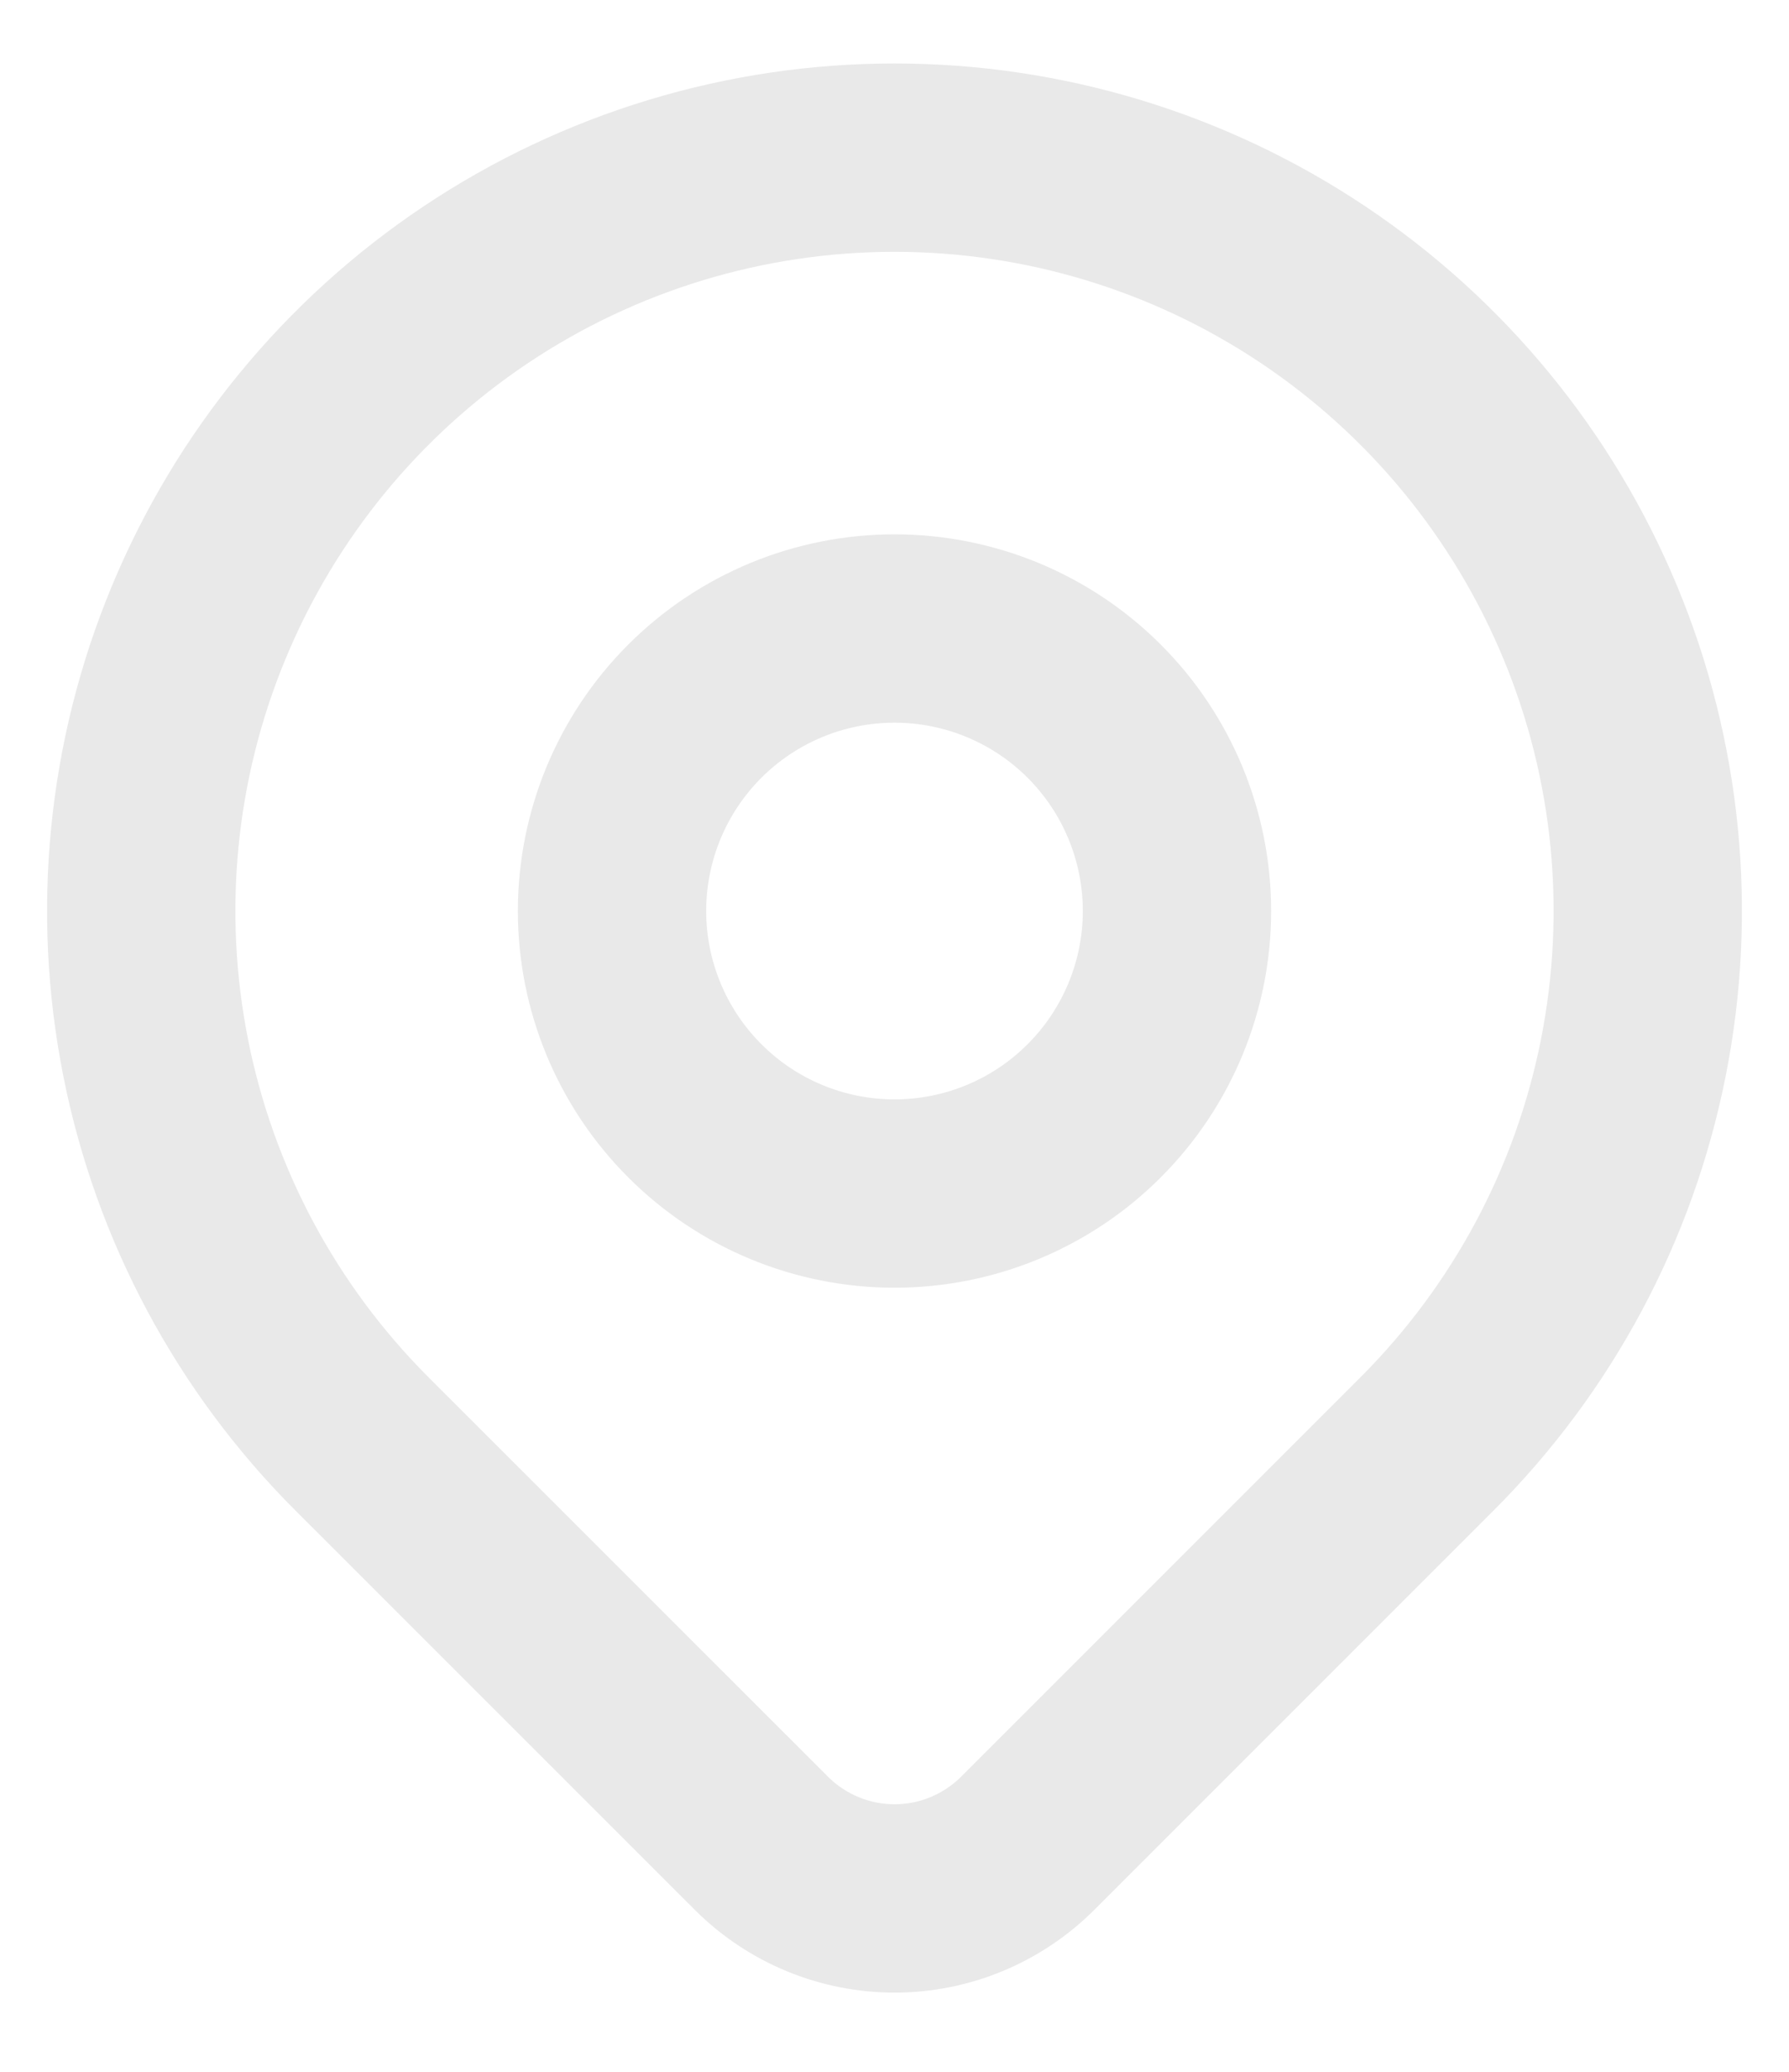
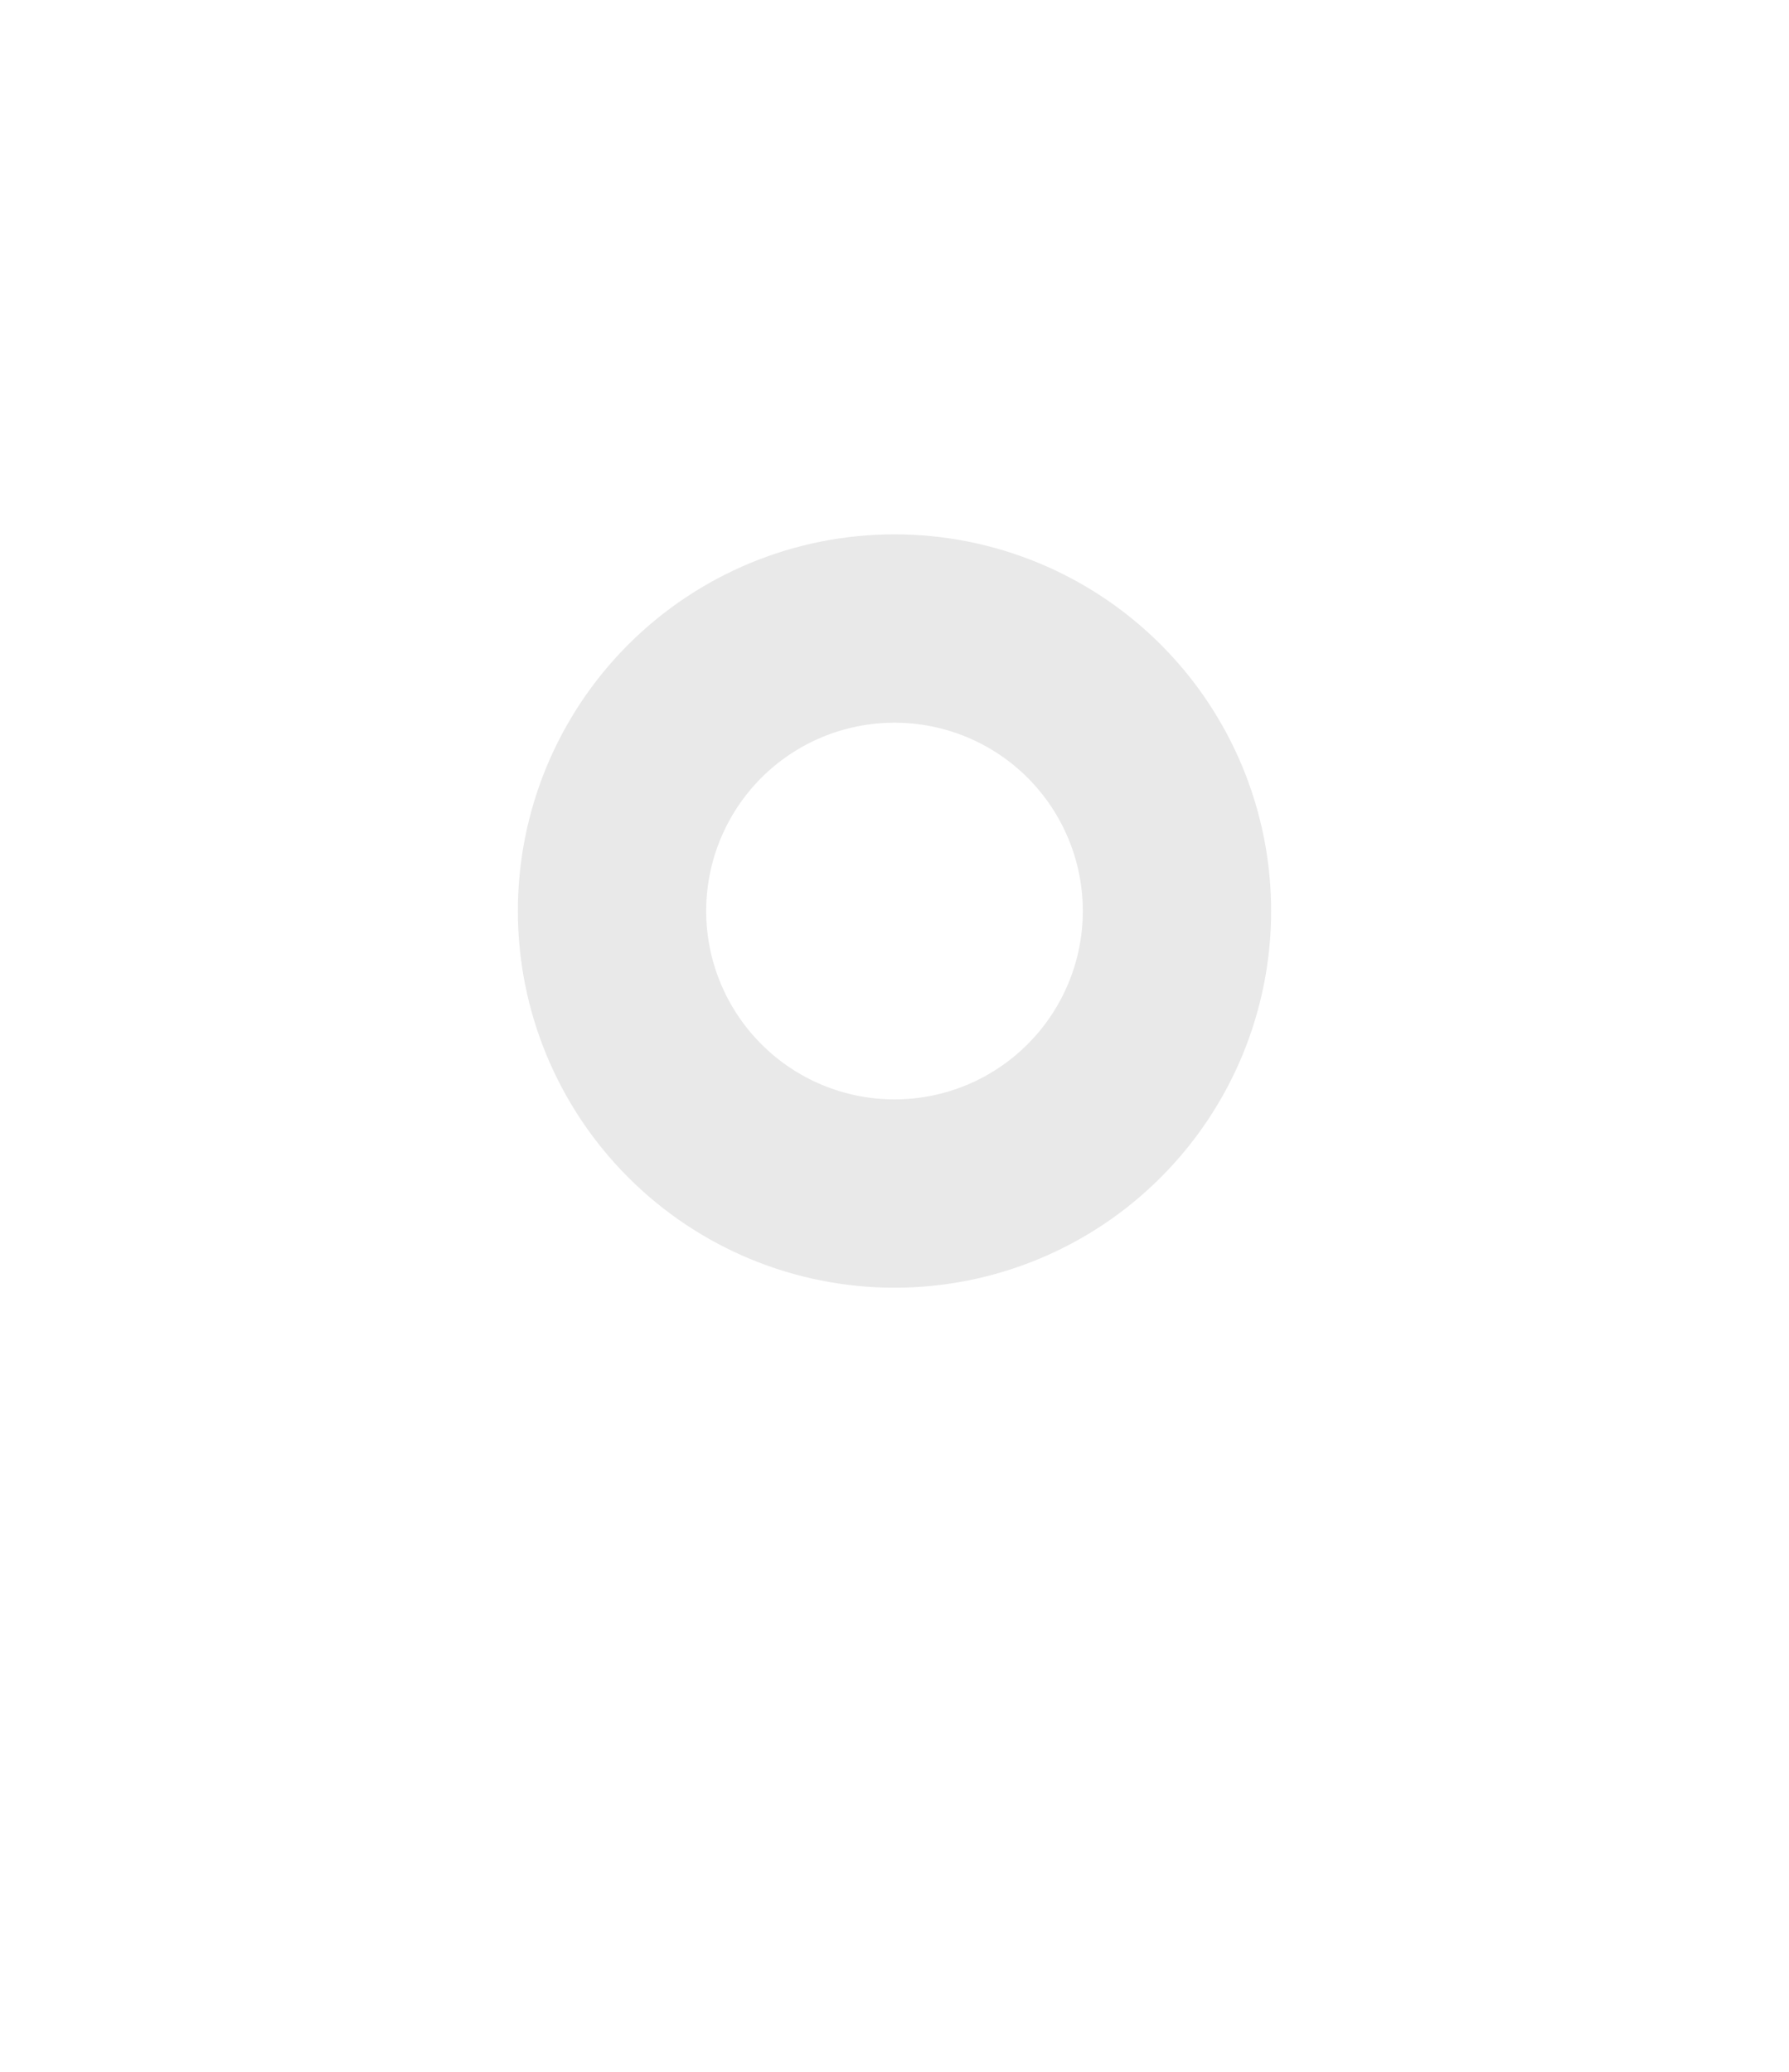
<svg xmlns="http://www.w3.org/2000/svg" width="19" height="22" viewBox="0 0 19 22" fill="none">
-   <path d="M6.5 9.674C6.5 10.469 6.816 11.232 7.379 11.795C7.941 12.358 8.704 12.674 9.5 12.674C10.296 12.674 11.059 12.358 11.621 11.795C12.184 11.232 12.5 10.469 12.5 9.674C12.5 8.878 12.184 8.115 11.621 7.552C11.059 6.99 10.296 6.674 9.5 6.674C8.704 6.674 7.941 6.99 7.379 7.552C6.816 8.115 6.5 8.878 6.5 9.674Z" stroke="#E9E9E9" stroke-width="2" stroke-linecap="round" stroke-linejoin="round" />
-   <path d="M15.157 15.331L10.914 19.574C10.539 19.948 10.031 20.159 9.501 20.159C8.97 20.159 8.462 19.948 8.087 19.574L3.843 15.331C2.724 14.212 1.962 12.787 1.654 11.235C1.345 9.683 1.503 8.074 2.109 6.613C2.715 5.151 3.74 3.901 5.055 3.022C6.371 2.143 7.918 1.674 9.5 1.674C11.082 1.674 12.629 2.143 13.944 3.022C15.26 3.901 16.285 5.151 16.891 6.613C17.497 8.074 17.655 9.683 17.346 11.235C17.038 12.787 16.276 14.212 15.157 15.331Z" stroke="#E9E9E9" stroke-width="2" stroke-linecap="round" stroke-linejoin="round" />
+   <path d="M6.5 9.674C6.5 10.469 6.816 11.232 7.379 11.795C7.941 12.358 8.704 12.674 9.5 12.674C10.296 12.674 11.059 12.358 11.621 11.795C12.184 11.232 12.5 10.469 12.5 9.674C12.5 8.878 12.184 8.115 11.621 7.552C11.059 6.99 10.296 6.674 9.5 6.674C8.704 6.674 7.941 6.99 7.379 7.552C6.816 8.115 6.5 8.878 6.5 9.674" stroke="#E9E9E9" stroke-width="2" stroke-linecap="round" stroke-linejoin="round" />
</svg>